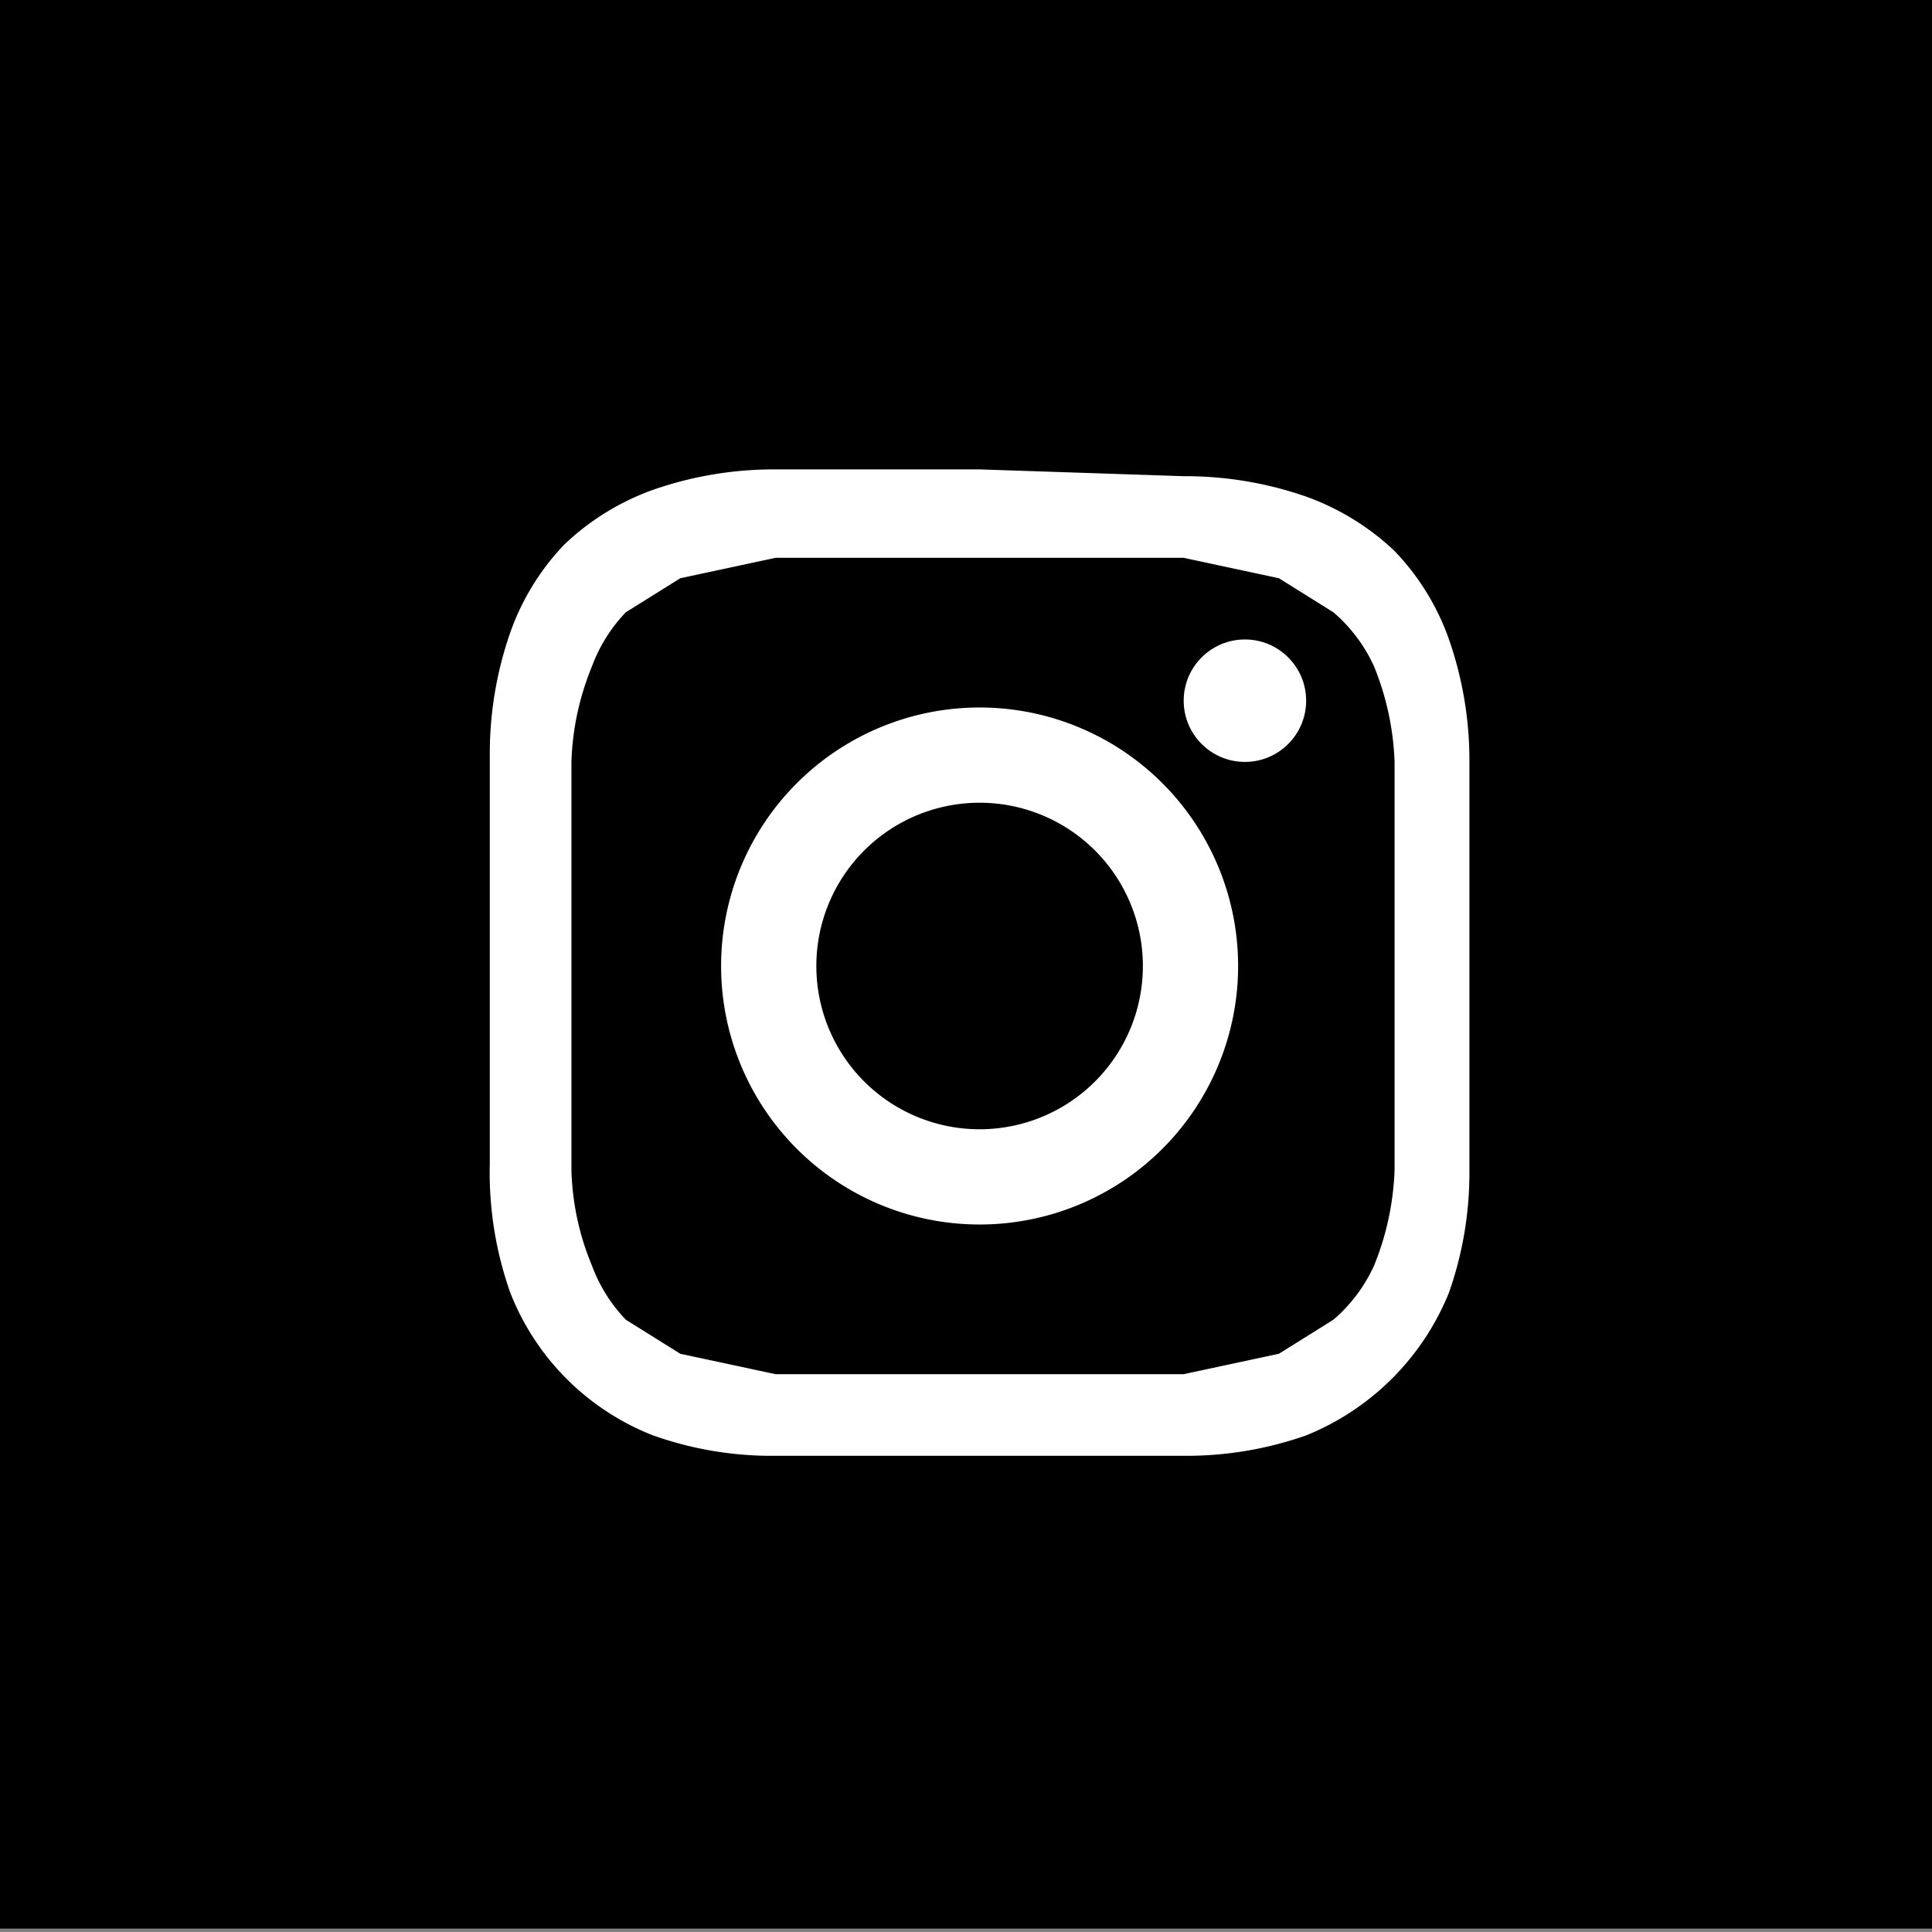
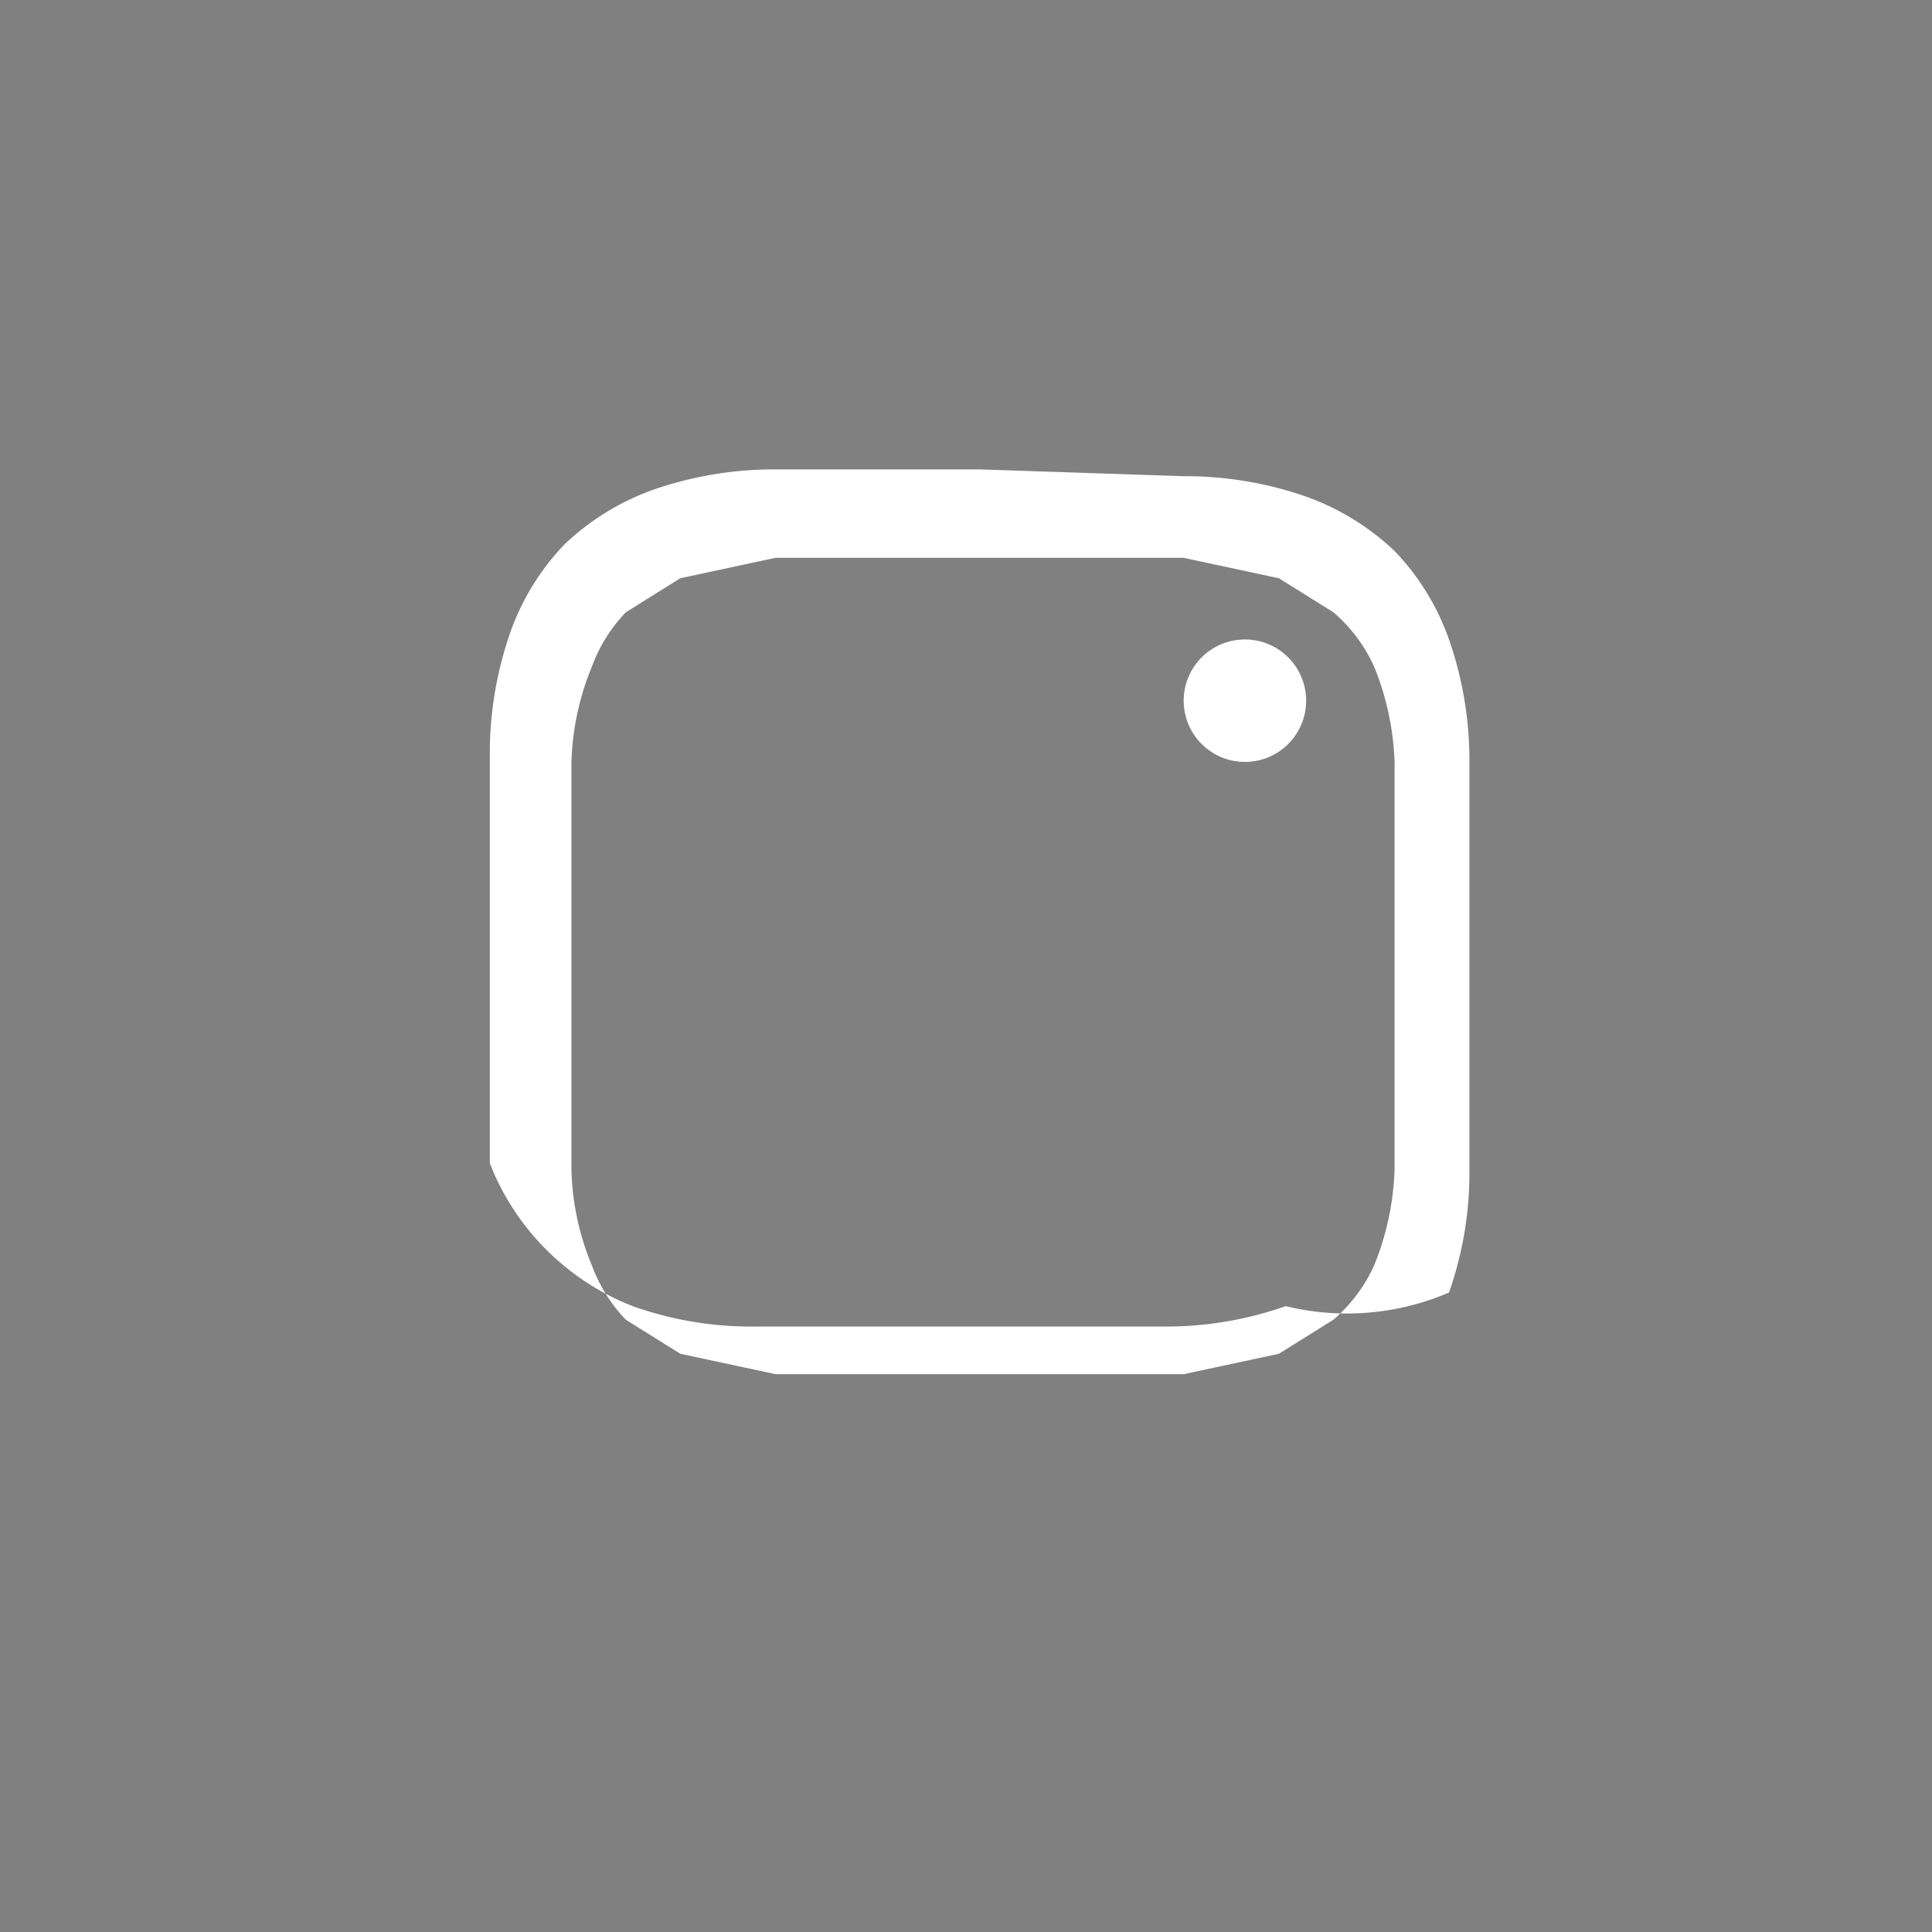
<svg xmlns="http://www.w3.org/2000/svg" viewBox="0 0 28.4 28.4">
  <rect x="0" y="0" width="28.4" height="28.4" fill="#808080" stroke="none" />
  <defs>
    <style>.cls-1{fill:#fff;}</style>
  </defs>
  <title>Asset 3</title>
  <g id="Layer_2" data-name="Layer 2">
    <g id="背景">
-       <rect width="28.4" height="28.35" />
-       <path class="cls-1" d="M14.4,8.2h3l1.4.3.8.5a2.3,2.3,0,0,1,.6.8,4.1,4.1,0,0,1,.3,1.4c0,.8,0,1,0,3s0,2.2,0,3a4.1,4.1,0,0,1-.3,1.4,2.3,2.3,0,0,1-.6.8l-.8.5-1.4.3H11.4l-1.4-.3-.8-.5a2.3,2.3,0,0,1-.5-.8,3.9,3.9,0,0,1-.3-1.4c0-.8,0-1,0-3s0-2.2,0-3a4,4,0,0,1,.3-1.4A2.3,2.3,0,0,1,9.2,9l.8-.5,1.4-.3h3m0-1.3h-3a5.4,5.4,0,0,0-1.8.3,3.7,3.7,0,0,0-1.3.8,3.6,3.6,0,0,0-.8,1.3,5.4,5.4,0,0,0-.3,1.8c0,.8,0,1,0,3s0,2.2,0,3A5.3,5.3,0,0,0,7.5,19a3.7,3.7,0,0,0,2.1,2.1,5.2,5.2,0,0,0,1.8.3h6a5.3,5.3,0,0,0,1.8-.3A3.8,3.8,0,0,0,21.3,19a5.3,5.3,0,0,0,.3-1.8c0-.8,0-1,0-3s0-2.2,0-3a5.4,5.4,0,0,0-.3-1.8,3.6,3.6,0,0,0-.8-1.3,3.7,3.7,0,0,0-1.3-.8,5.4,5.4,0,0,0-1.8-.3Z" />
-       <path class="cls-1" d="M14.4,10.4a3.8,3.8,0,1,0,3.8,3.8A3.8,3.8,0,0,0,14.4,10.4Zm0,6.2a2.4,2.4,0,1,1,2.4-2.4A2.4,2.4,0,0,1,14.4,16.6Z" />
+       <path class="cls-1" d="M14.4,8.2h3l1.4.3.8.5a2.3,2.3,0,0,1,.6.8,4.1,4.1,0,0,1,.3,1.4c0,.8,0,1,0,3s0,2.2,0,3a4.1,4.1,0,0,1-.3,1.4,2.3,2.3,0,0,1-.6.8l-.8.5-1.4.3H11.4l-1.4-.3-.8-.5a2.3,2.3,0,0,1-.5-.8,3.9,3.9,0,0,1-.3-1.4c0-.8,0-1,0-3s0-2.2,0-3a4,4,0,0,1,.3-1.4A2.3,2.3,0,0,1,9.2,9l.8-.5,1.4-.3h3m0-1.3h-3a5.4,5.4,0,0,0-1.8.3,3.7,3.7,0,0,0-1.3.8,3.6,3.6,0,0,0-.8,1.3,5.4,5.4,0,0,0-.3,1.8c0,.8,0,1,0,3s0,2.2,0,3a3.7,3.7,0,0,0,2.1,2.1,5.2,5.2,0,0,0,1.8.3h6a5.3,5.3,0,0,0,1.8-.3A3.8,3.8,0,0,0,21.3,19a5.3,5.3,0,0,0,.3-1.8c0-.8,0-1,0-3s0-2.2,0-3a5.4,5.4,0,0,0-.3-1.8,3.6,3.6,0,0,0-.8-1.3,3.7,3.7,0,0,0-1.3-.8,5.4,5.4,0,0,0-1.8-.3Z" />
      <circle class="cls-1" cx="18.3" cy="10.3" r="0.9" />
    </g>
  </g>
</svg>